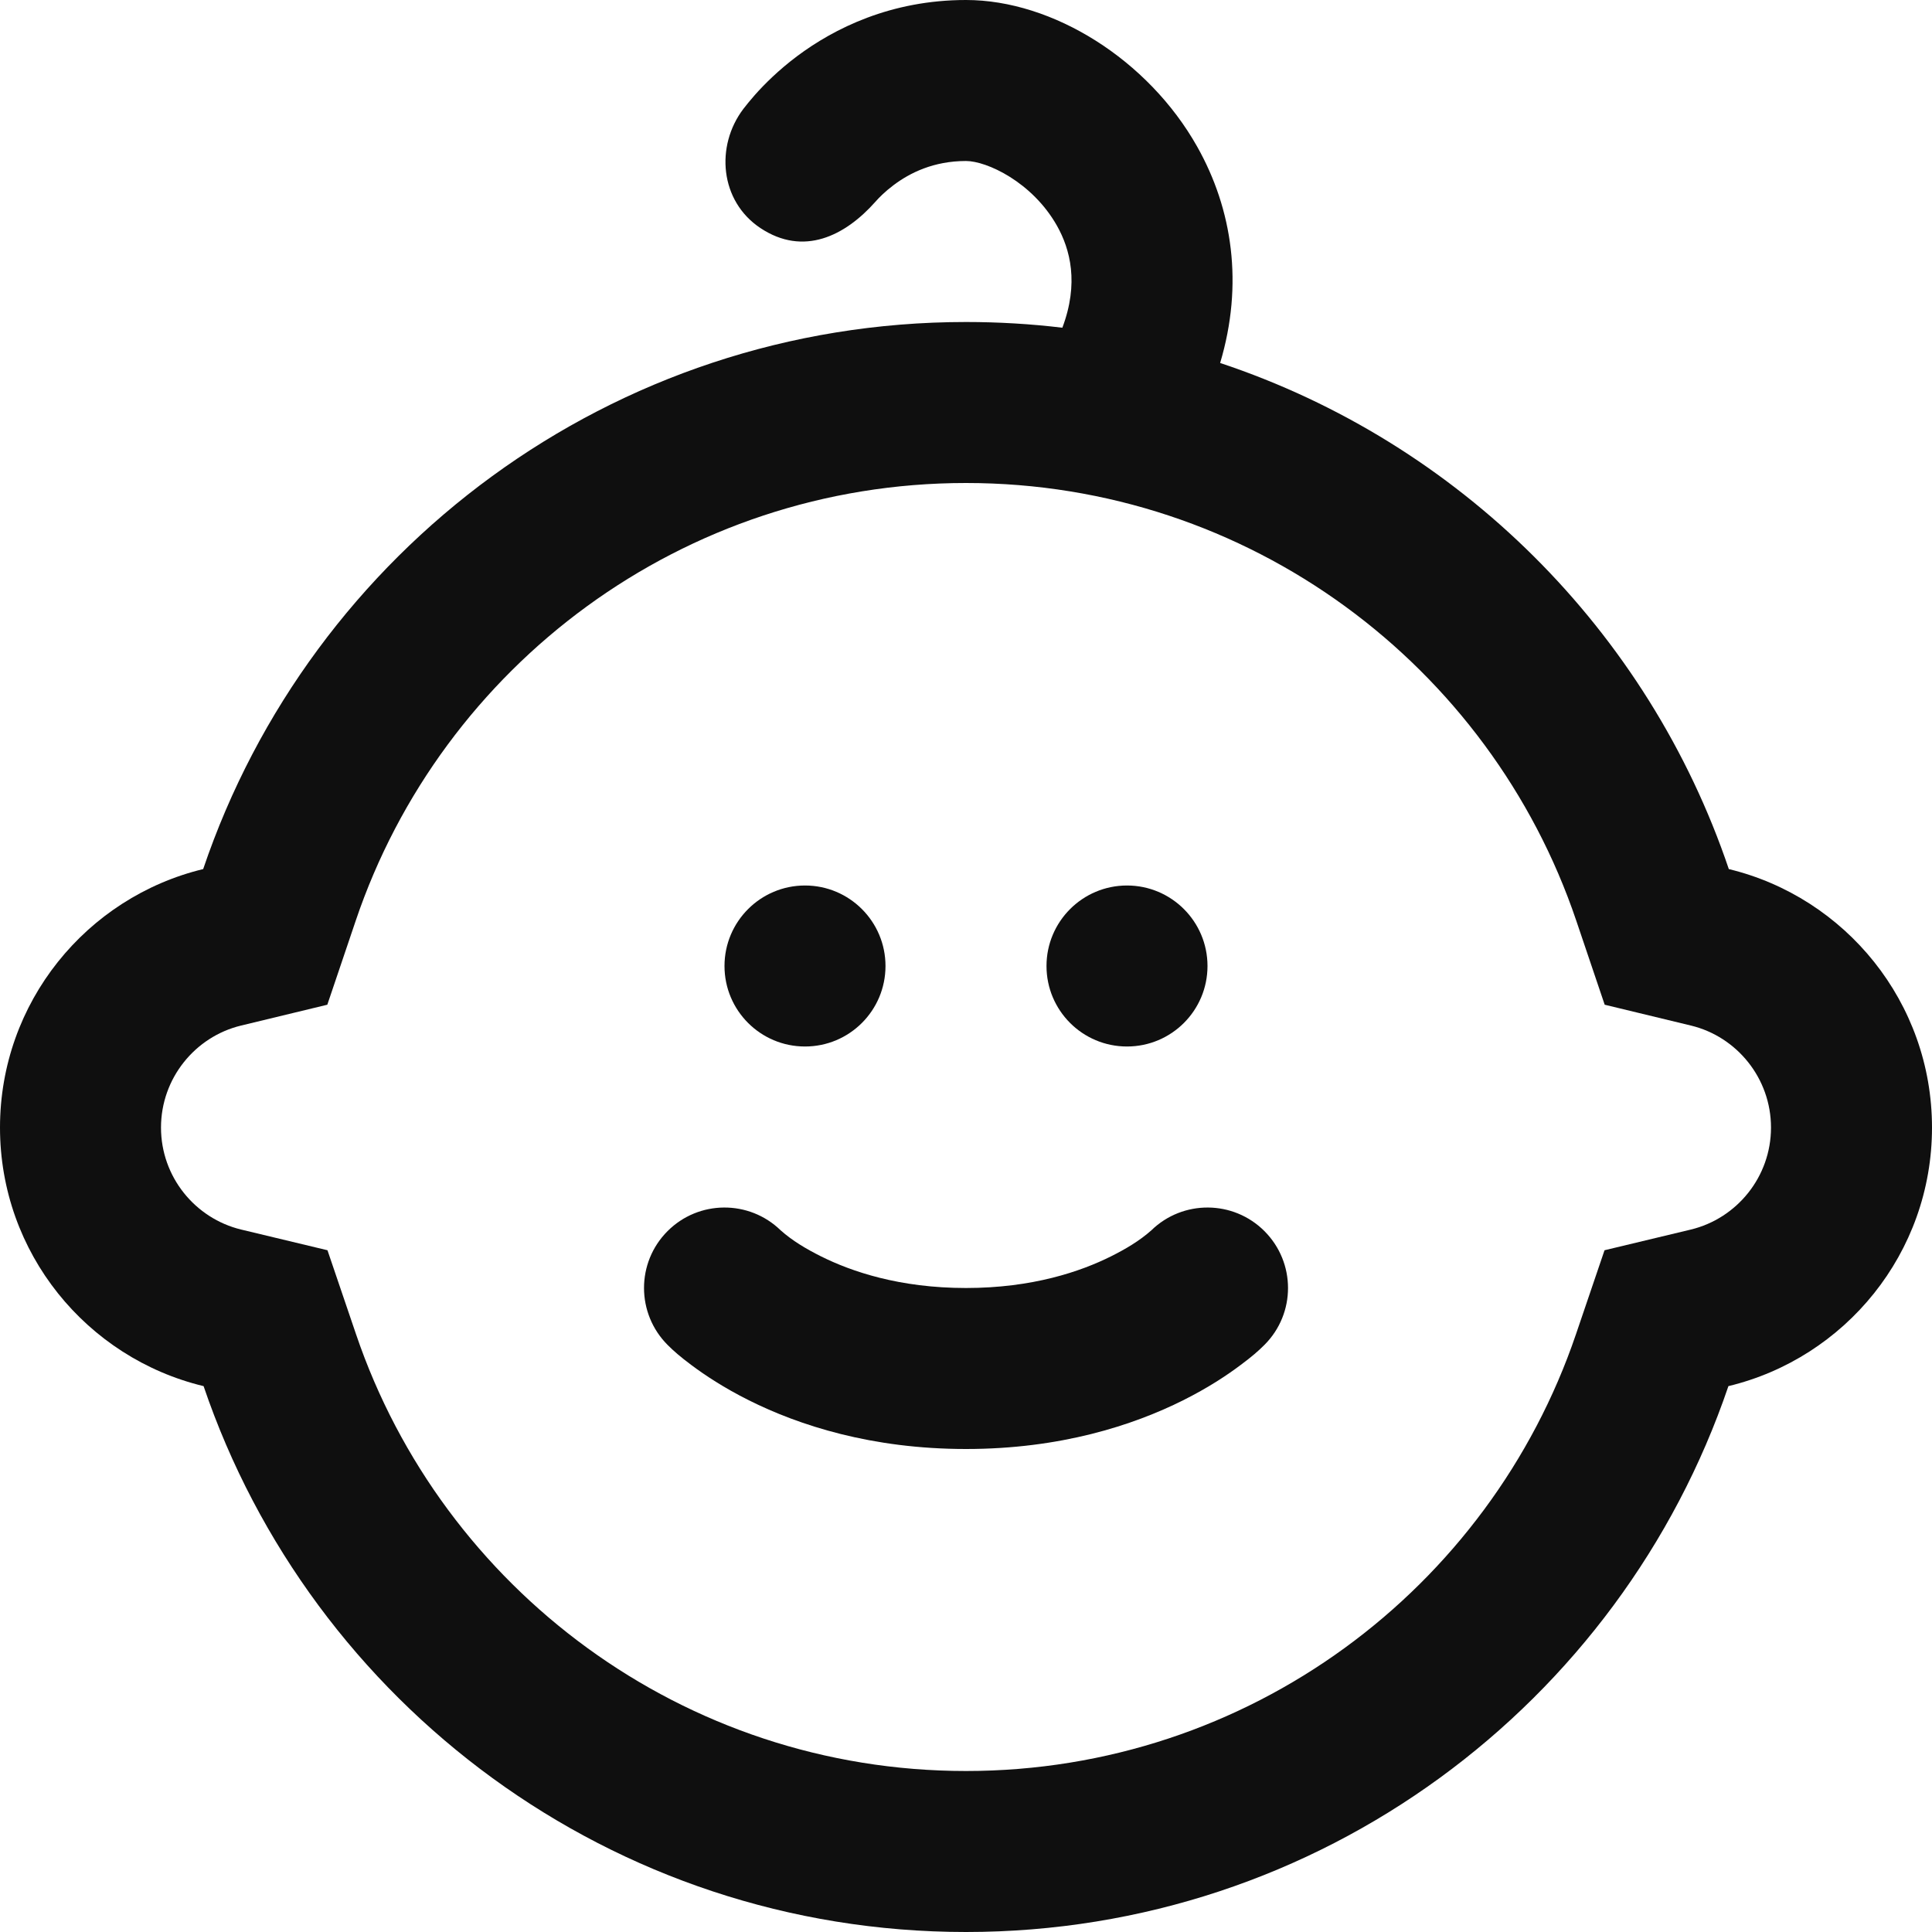
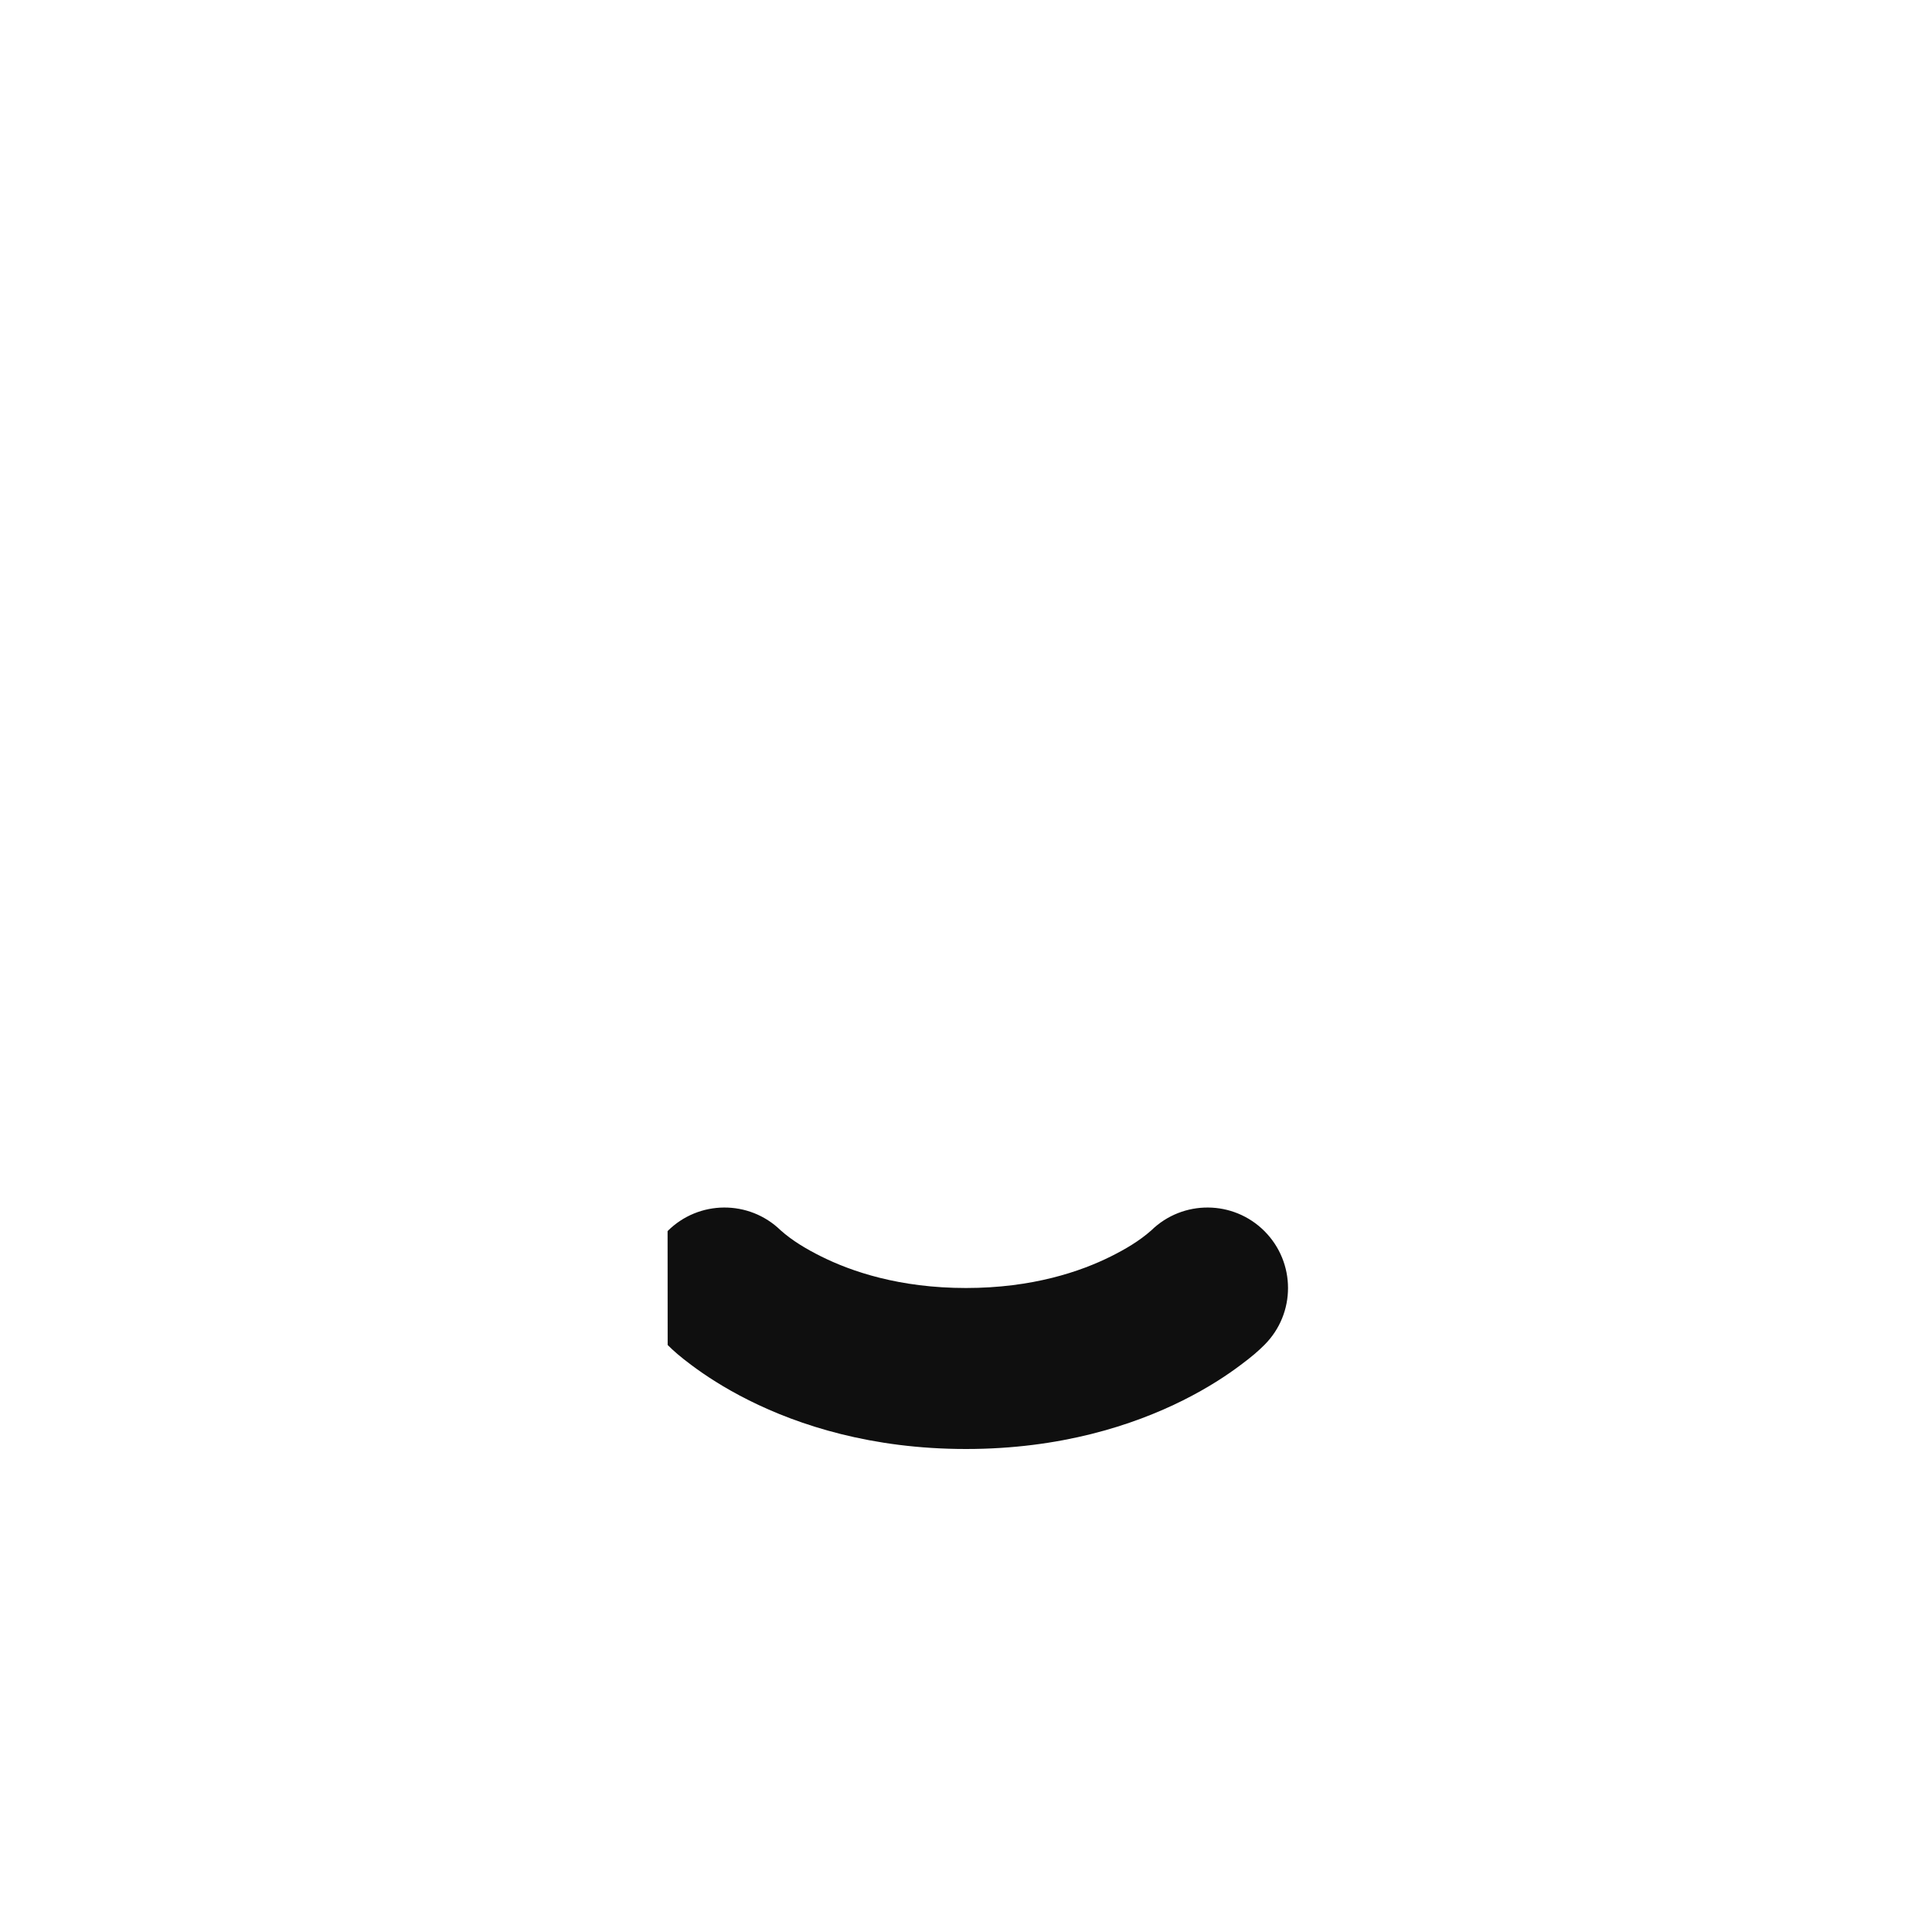
<svg xmlns="http://www.w3.org/2000/svg" width="800px" height="800px" viewBox="0 0 24 24" fill="none">
-   <path d="M10 13C10.552 13 11 12.553 11 12C11 11.448 10.552 11 10 11C9.448 11 9 11.448 9 12C9 12.553 9.448 13 10 13Z" fill="#0F0F0F" />
-   <path d="M15 12C15 12.553 14.552 13 14 13C13.448 13 13 12.553 13 12C13 11.448 13.448 11 14 11C14.552 11 15 11.448 15 12Z" fill="#0F0F0F" />
-   <path d="M8.293 15.293C8.68 14.906 9.306 14.903 9.697 15.283C9.845 15.415 10.021 15.518 10.197 15.606C10.575 15.795 11.173 16 12 16C12.827 16 13.425 15.795 13.803 15.606C13.979 15.518 14.155 15.415 14.303 15.283C14.694 14.903 15.32 14.906 15.707 15.293C16.098 15.684 16.098 16.317 15.707 16.707C15.63 16.784 15.552 16.852 15.412 16.956C15.245 17.082 15.007 17.24 14.697 17.395C14.075 17.706 13.173 18 12 18C10.827 18 9.925 17.706 9.303 17.395C8.993 17.24 8.755 17.082 8.587 16.956C8.448 16.852 8.37 16.784 8.294 16.708C7.903 16.317 7.902 15.684 8.293 15.293Z" fill="#0F0F0F" />
-   <path fill-rule="evenodd" clip-rule="evenodd" d="M13.13 2.804C13.295 3.097 13.405 3.518 13.197 4.071C12.805 4.024 12.405 4 12 4C7.598 4 3.86 6.845 2.524 10.796C1.076 11.146 0 12.451 0 14.007C0 15.565 1.078 16.87 2.529 17.219C3.869 21.163 7.603 24 12 24C16.397 24 20.131 21.163 21.471 17.219C22.922 16.87 24 15.565 24 14.007C24 12.451 22.924 11.146 21.476 10.796C20.475 7.835 18.125 5.496 15.157 4.509C15.449 3.532 15.311 2.601 14.872 1.822C14.263 0.741 13.079 0 12 0C11.067 0 10.362 0.353 9.899 0.7C9.669 0.873 9.496 1.046 9.377 1.18C9.317 1.248 9.27 1.307 9.235 1.352C8.884 1.814 8.942 2.498 9.446 2.833C9.982 3.189 10.498 2.93 10.873 2.508C10.92 2.454 10.996 2.378 11.1 2.3C11.303 2.147 11.598 2 12 2C12.256 2 12.822 2.259 13.13 2.804ZM19.932 15.531L21.004 15.274C21.576 15.136 22 14.619 22 14.007C22 13.396 21.577 12.878 21.006 12.74L19.934 12.481L19.581 11.437C18.512 8.273 15.519 6 12 6C8.481 6 5.488 8.273 4.419 11.437L4.066 12.481L2.994 12.74C2.423 12.878 2 13.396 2 14.007C2 14.619 2.424 15.136 2.996 15.274L4.068 15.531L4.423 16.575C5.496 19.733 8.486 22 12 22C15.514 22 18.504 19.733 19.577 16.575L19.932 15.531Z" fill="#0F0F0F" />
+   <path d="M8.293 15.293C8.68 14.906 9.306 14.903 9.697 15.283C9.845 15.415 10.021 15.518 10.197 15.606C10.575 15.795 11.173 16 12 16C12.827 16 13.425 15.795 13.803 15.606C13.979 15.518 14.155 15.415 14.303 15.283C14.694 14.903 15.32 14.906 15.707 15.293C16.098 15.684 16.098 16.317 15.707 16.707C15.63 16.784 15.552 16.852 15.412 16.956C15.245 17.082 15.007 17.24 14.697 17.395C14.075 17.706 13.173 18 12 18C10.827 18 9.925 17.706 9.303 17.395C8.993 17.24 8.755 17.082 8.587 16.956C8.448 16.852 8.37 16.784 8.294 16.708Z" fill="#0F0F0F" />
</svg>